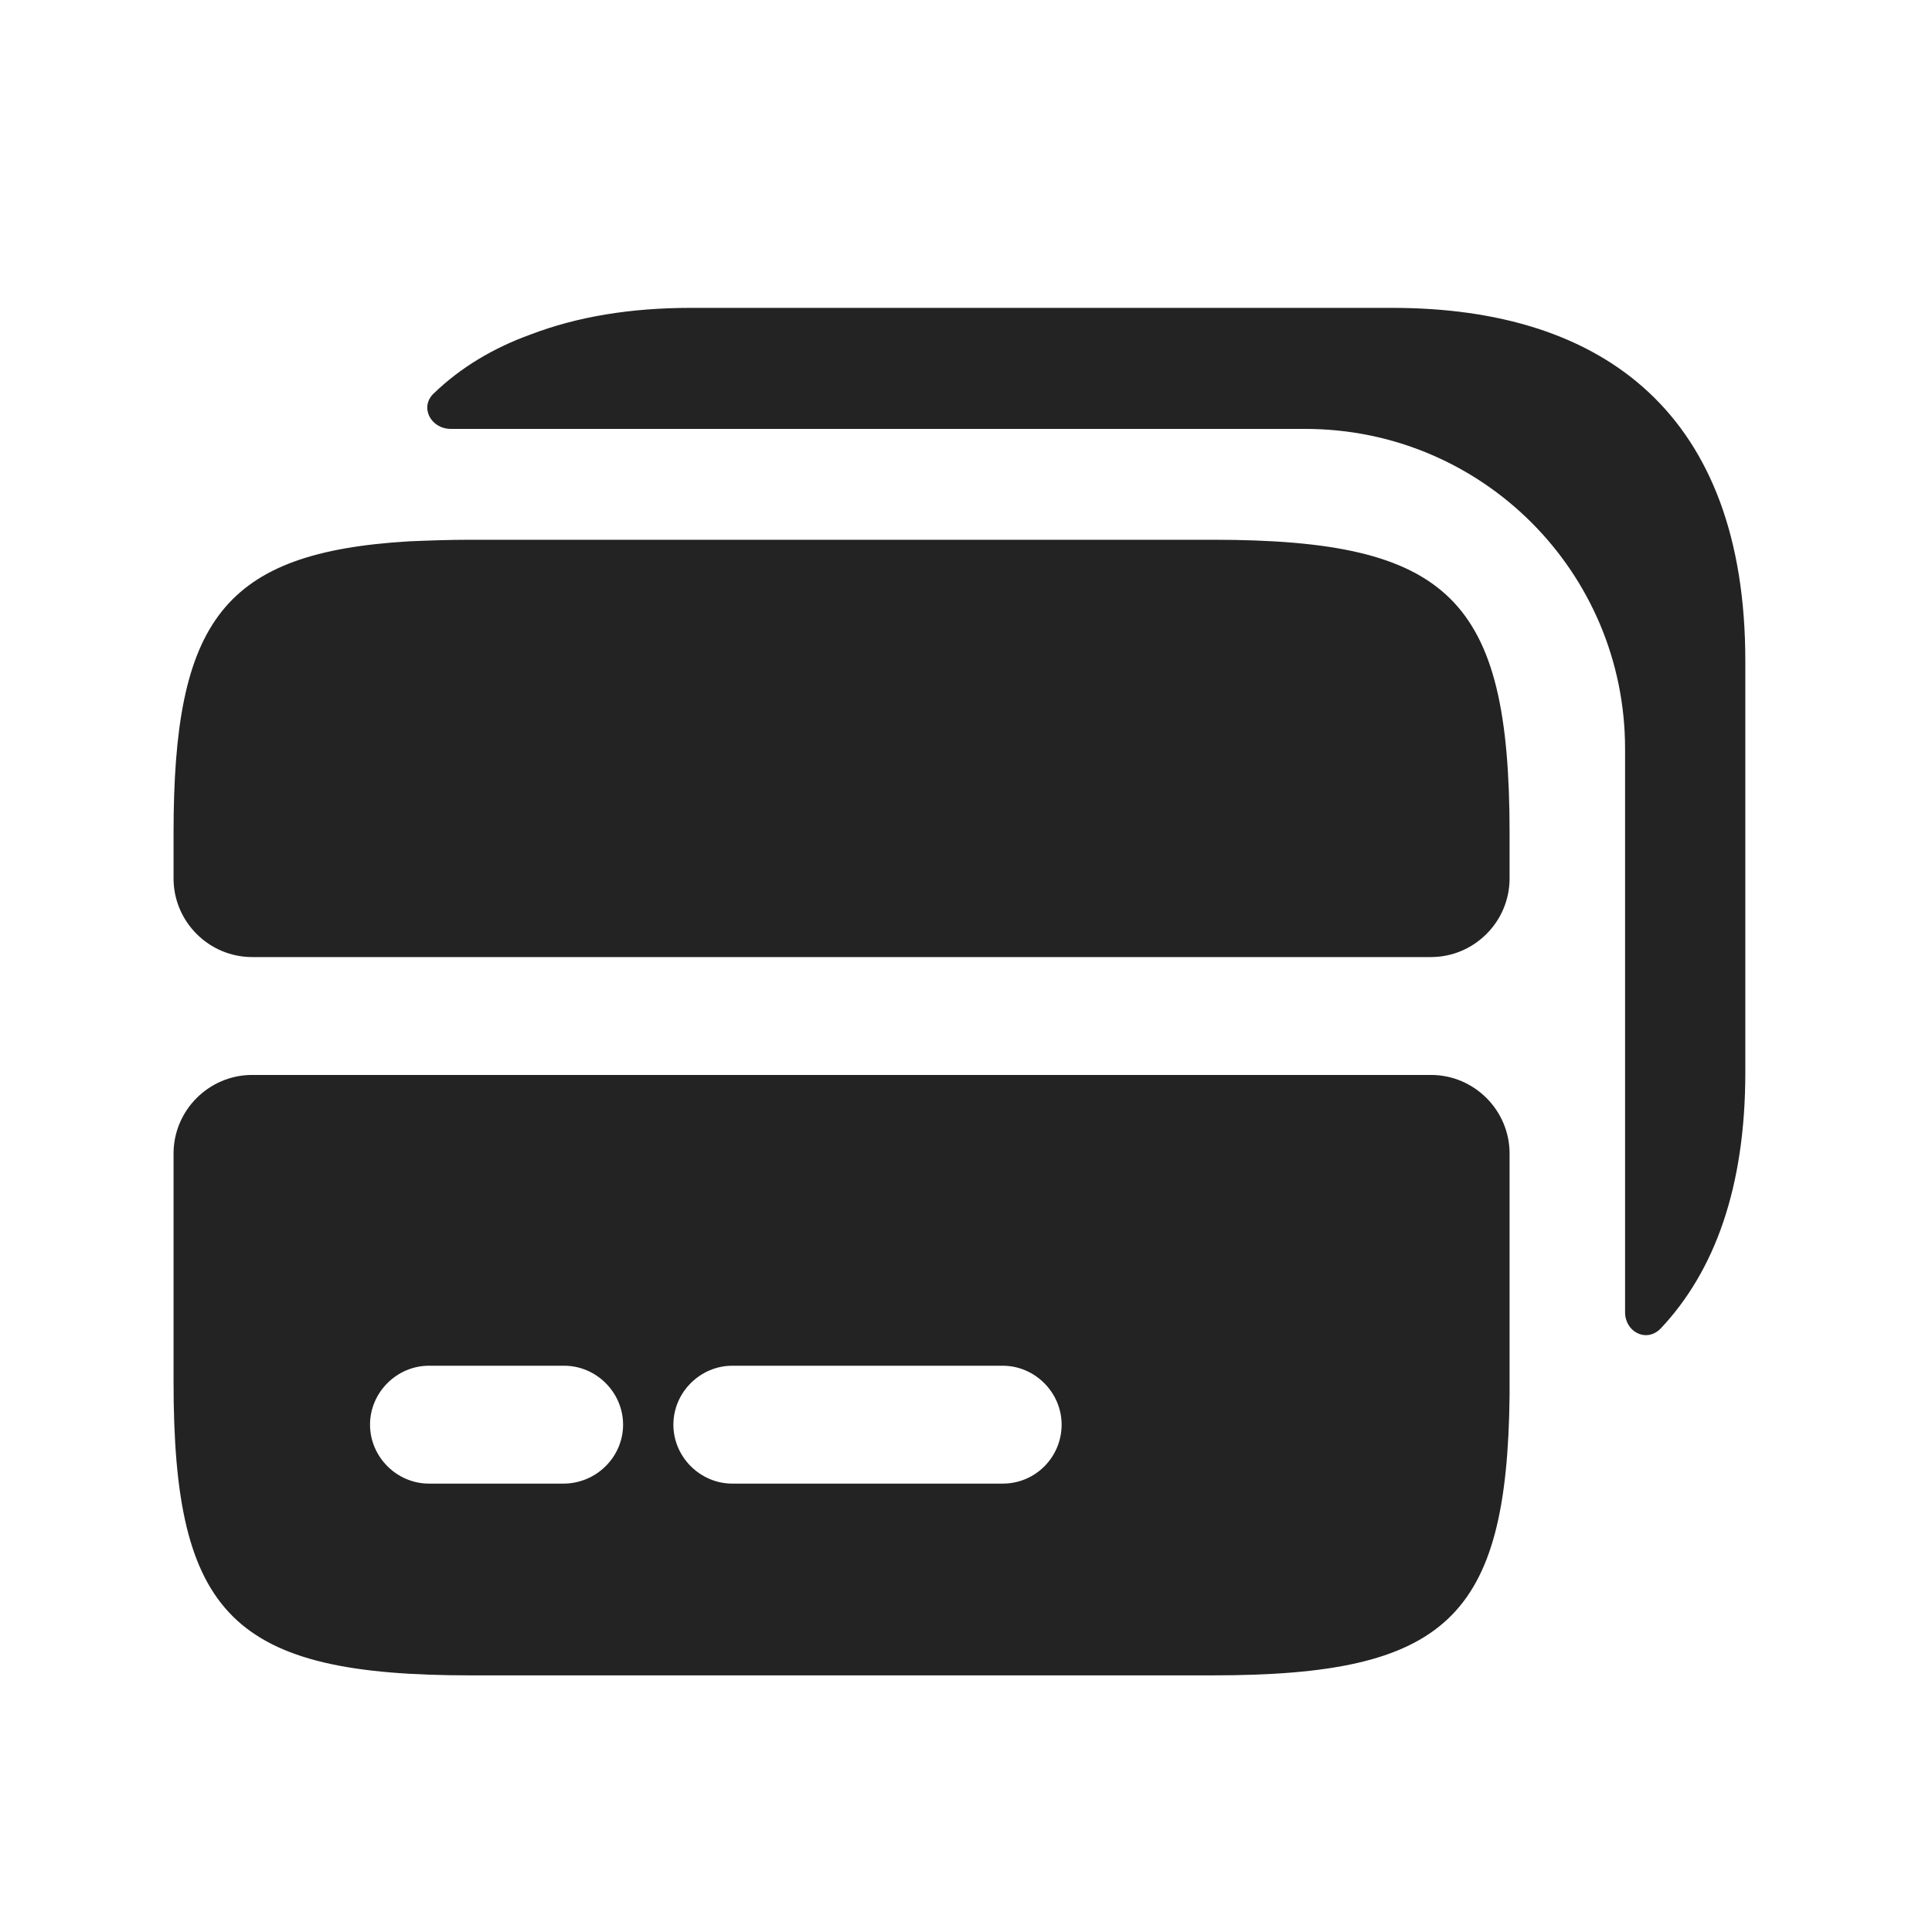
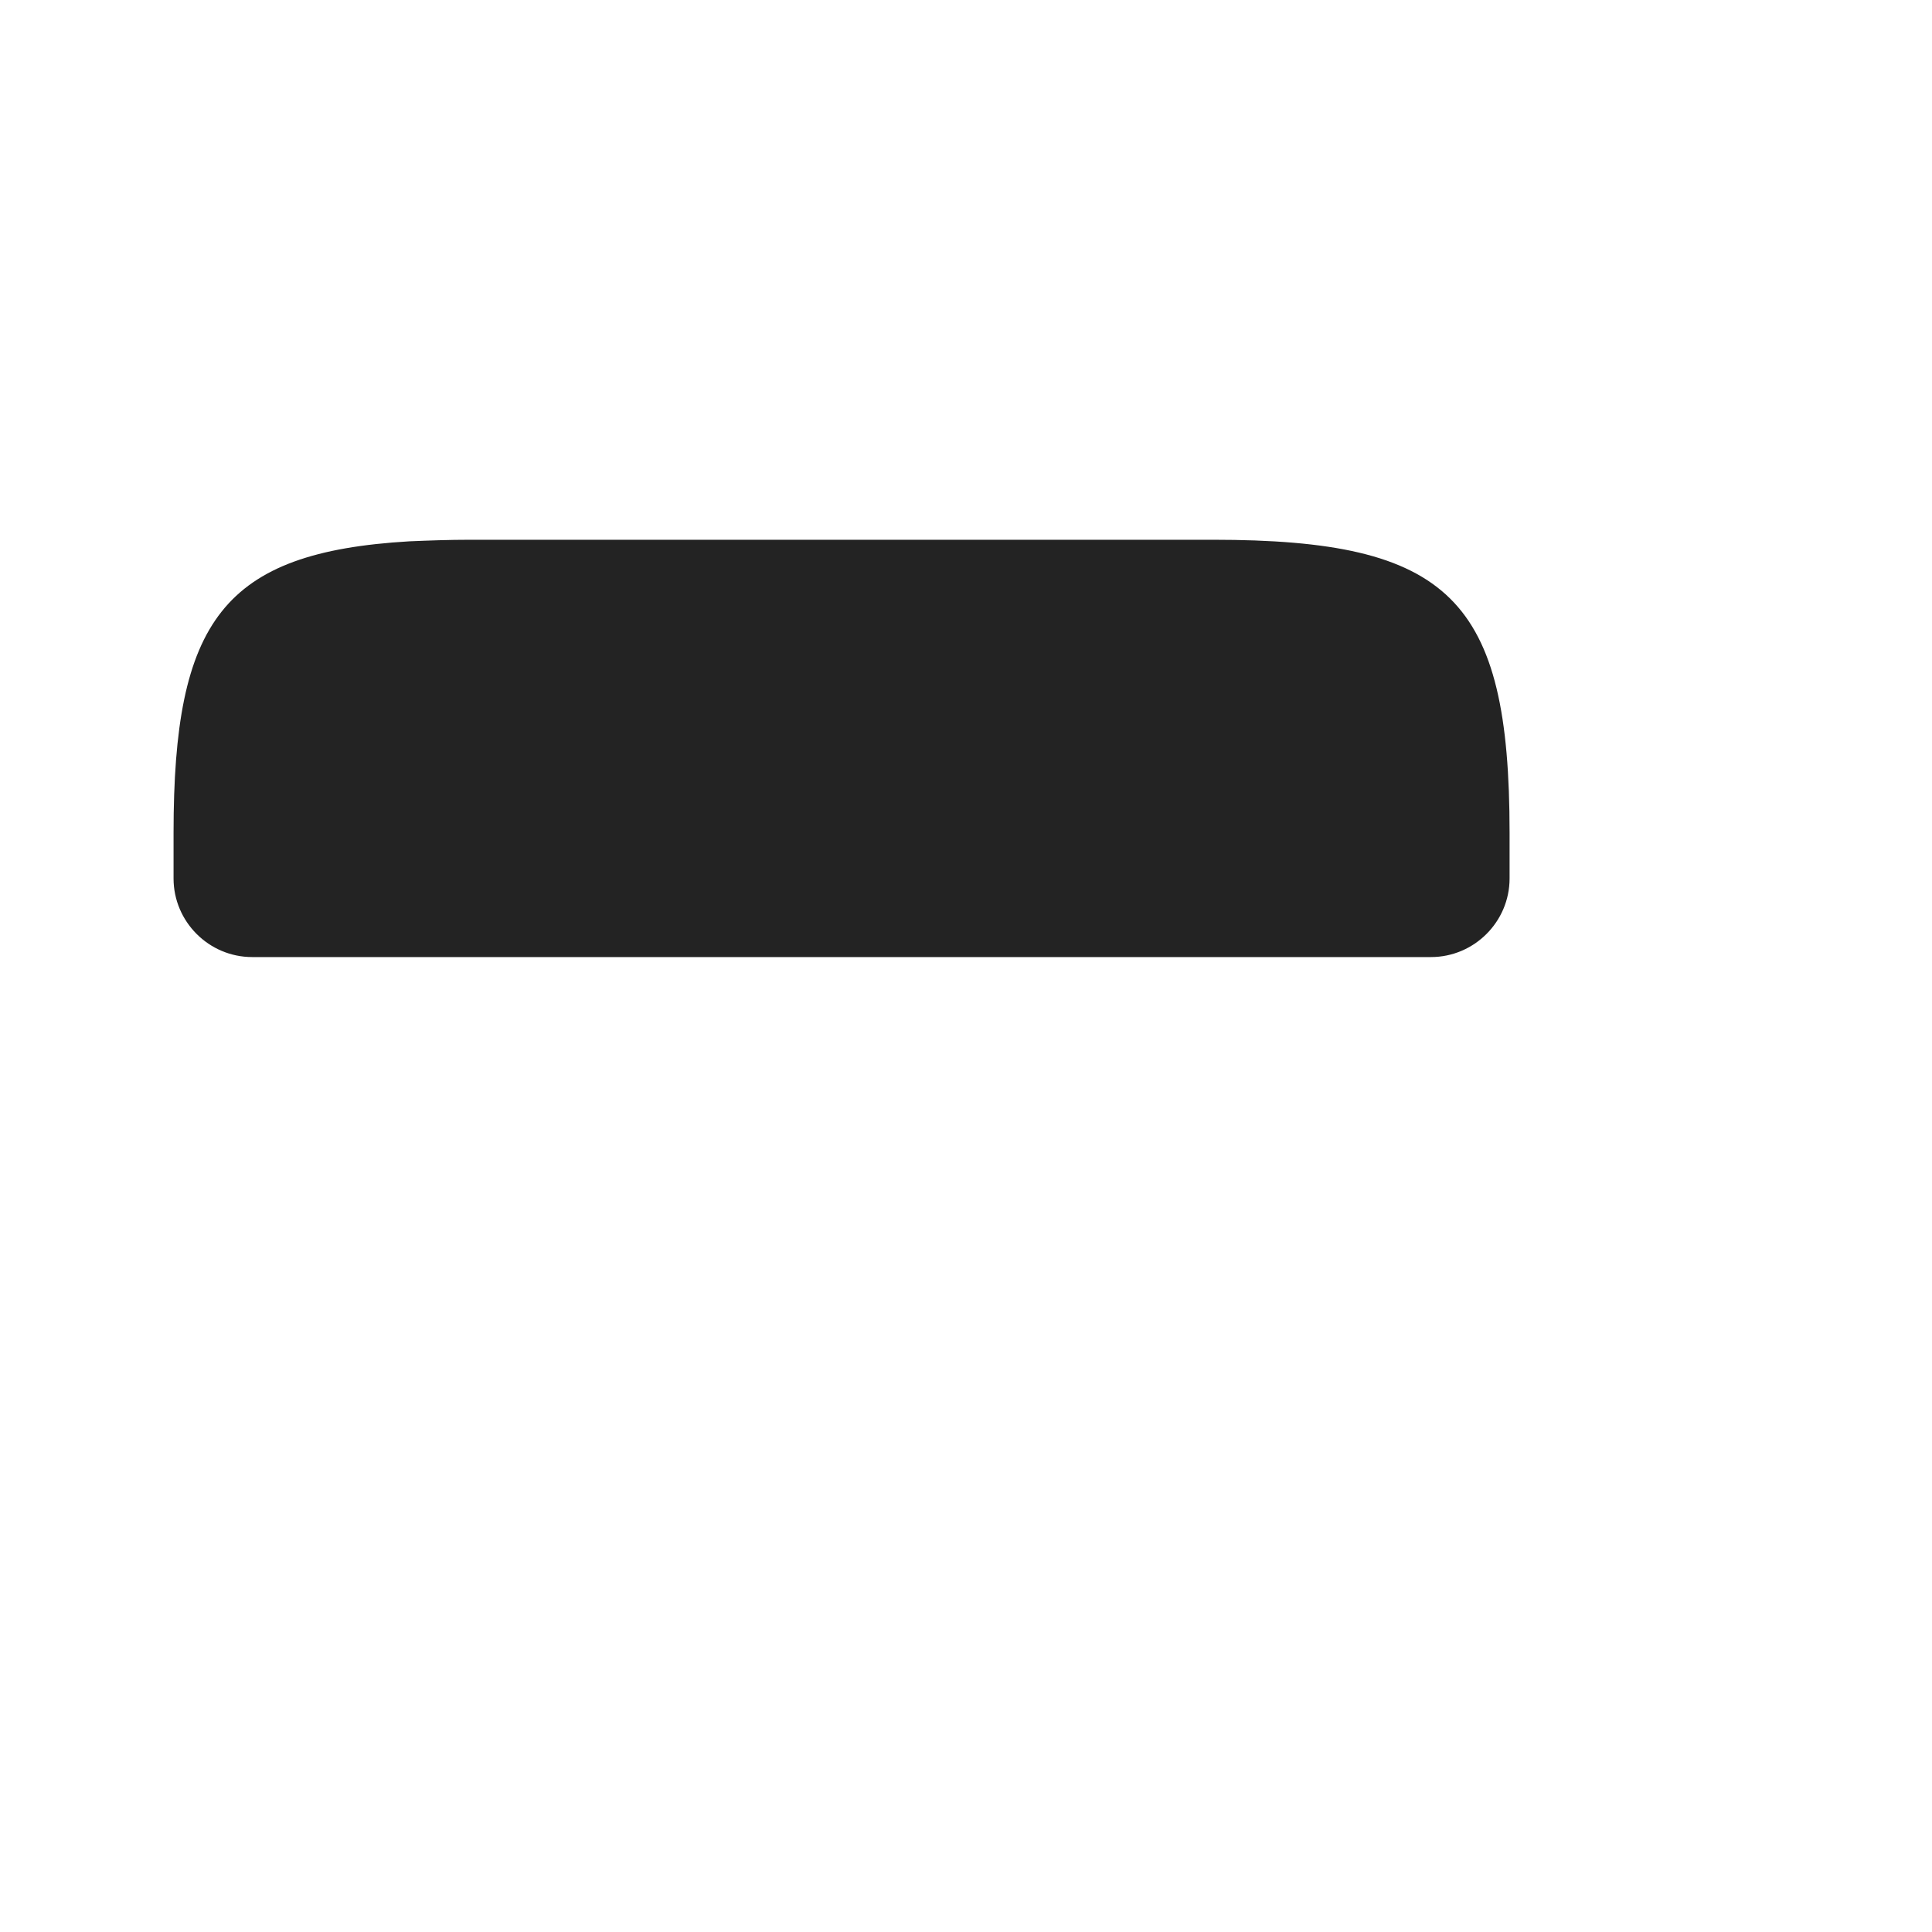
<svg xmlns="http://www.w3.org/2000/svg" width="59" height="59" viewBox="0 0 59 59" fill="none">
  <path d="M37.028 16.483H14.372C13.7 16.483 13.076 16.507 12.5 16.531C6.812 16.867 5.3 18.955 5.3 25.435V26.827C5.3 28.147 6.38 29.227 7.7 29.227H43.7C45.02 29.227 46.1 28.147 46.1 26.827V25.435C46.1 18.283 44.276 16.483 37.028 16.483Z" fill="#232323" />
-   <path d="M7.7 32.827C6.38 32.827 5.3 33.907 5.3 35.227V42.211C5.3 49.363 7.124 51.163 14.372 51.163H37.028C44.156 51.163 46.028 49.435 46.1 42.595V35.227C46.1 33.907 45.02 32.827 43.7 32.827H7.7ZM17.204 45.307H13.1C12.116 45.307 11.3 44.491 11.3 43.507C11.3 42.523 12.116 41.707 13.1 41.707H17.228C18.212 41.707 19.028 42.523 19.028 43.507C19.028 44.491 18.212 45.307 17.204 45.307ZM30.62 45.307H22.364C21.38 45.307 20.564 44.491 20.564 43.507C20.564 42.523 21.38 41.707 22.364 41.707H30.62C31.604 41.707 32.42 42.523 32.42 43.507C32.42 44.491 31.628 45.307 30.62 45.307Z" fill="#232323" />
-   <path d="M53.299 32.754V20.178C53.299 12.666 49.003 9.402 42.523 9.402H21.091C19.267 9.402 17.635 9.666 16.195 10.218C15.067 10.626 14.059 11.226 13.243 12.018C12.811 12.426 13.147 13.098 13.771 13.098H39.859C45.259 13.098 49.627 17.466 49.627 22.866V40.074C49.627 40.674 50.275 41.01 50.707 40.578C52.363 38.826 53.299 36.258 53.299 32.754Z" fill="#232323" />
</svg>